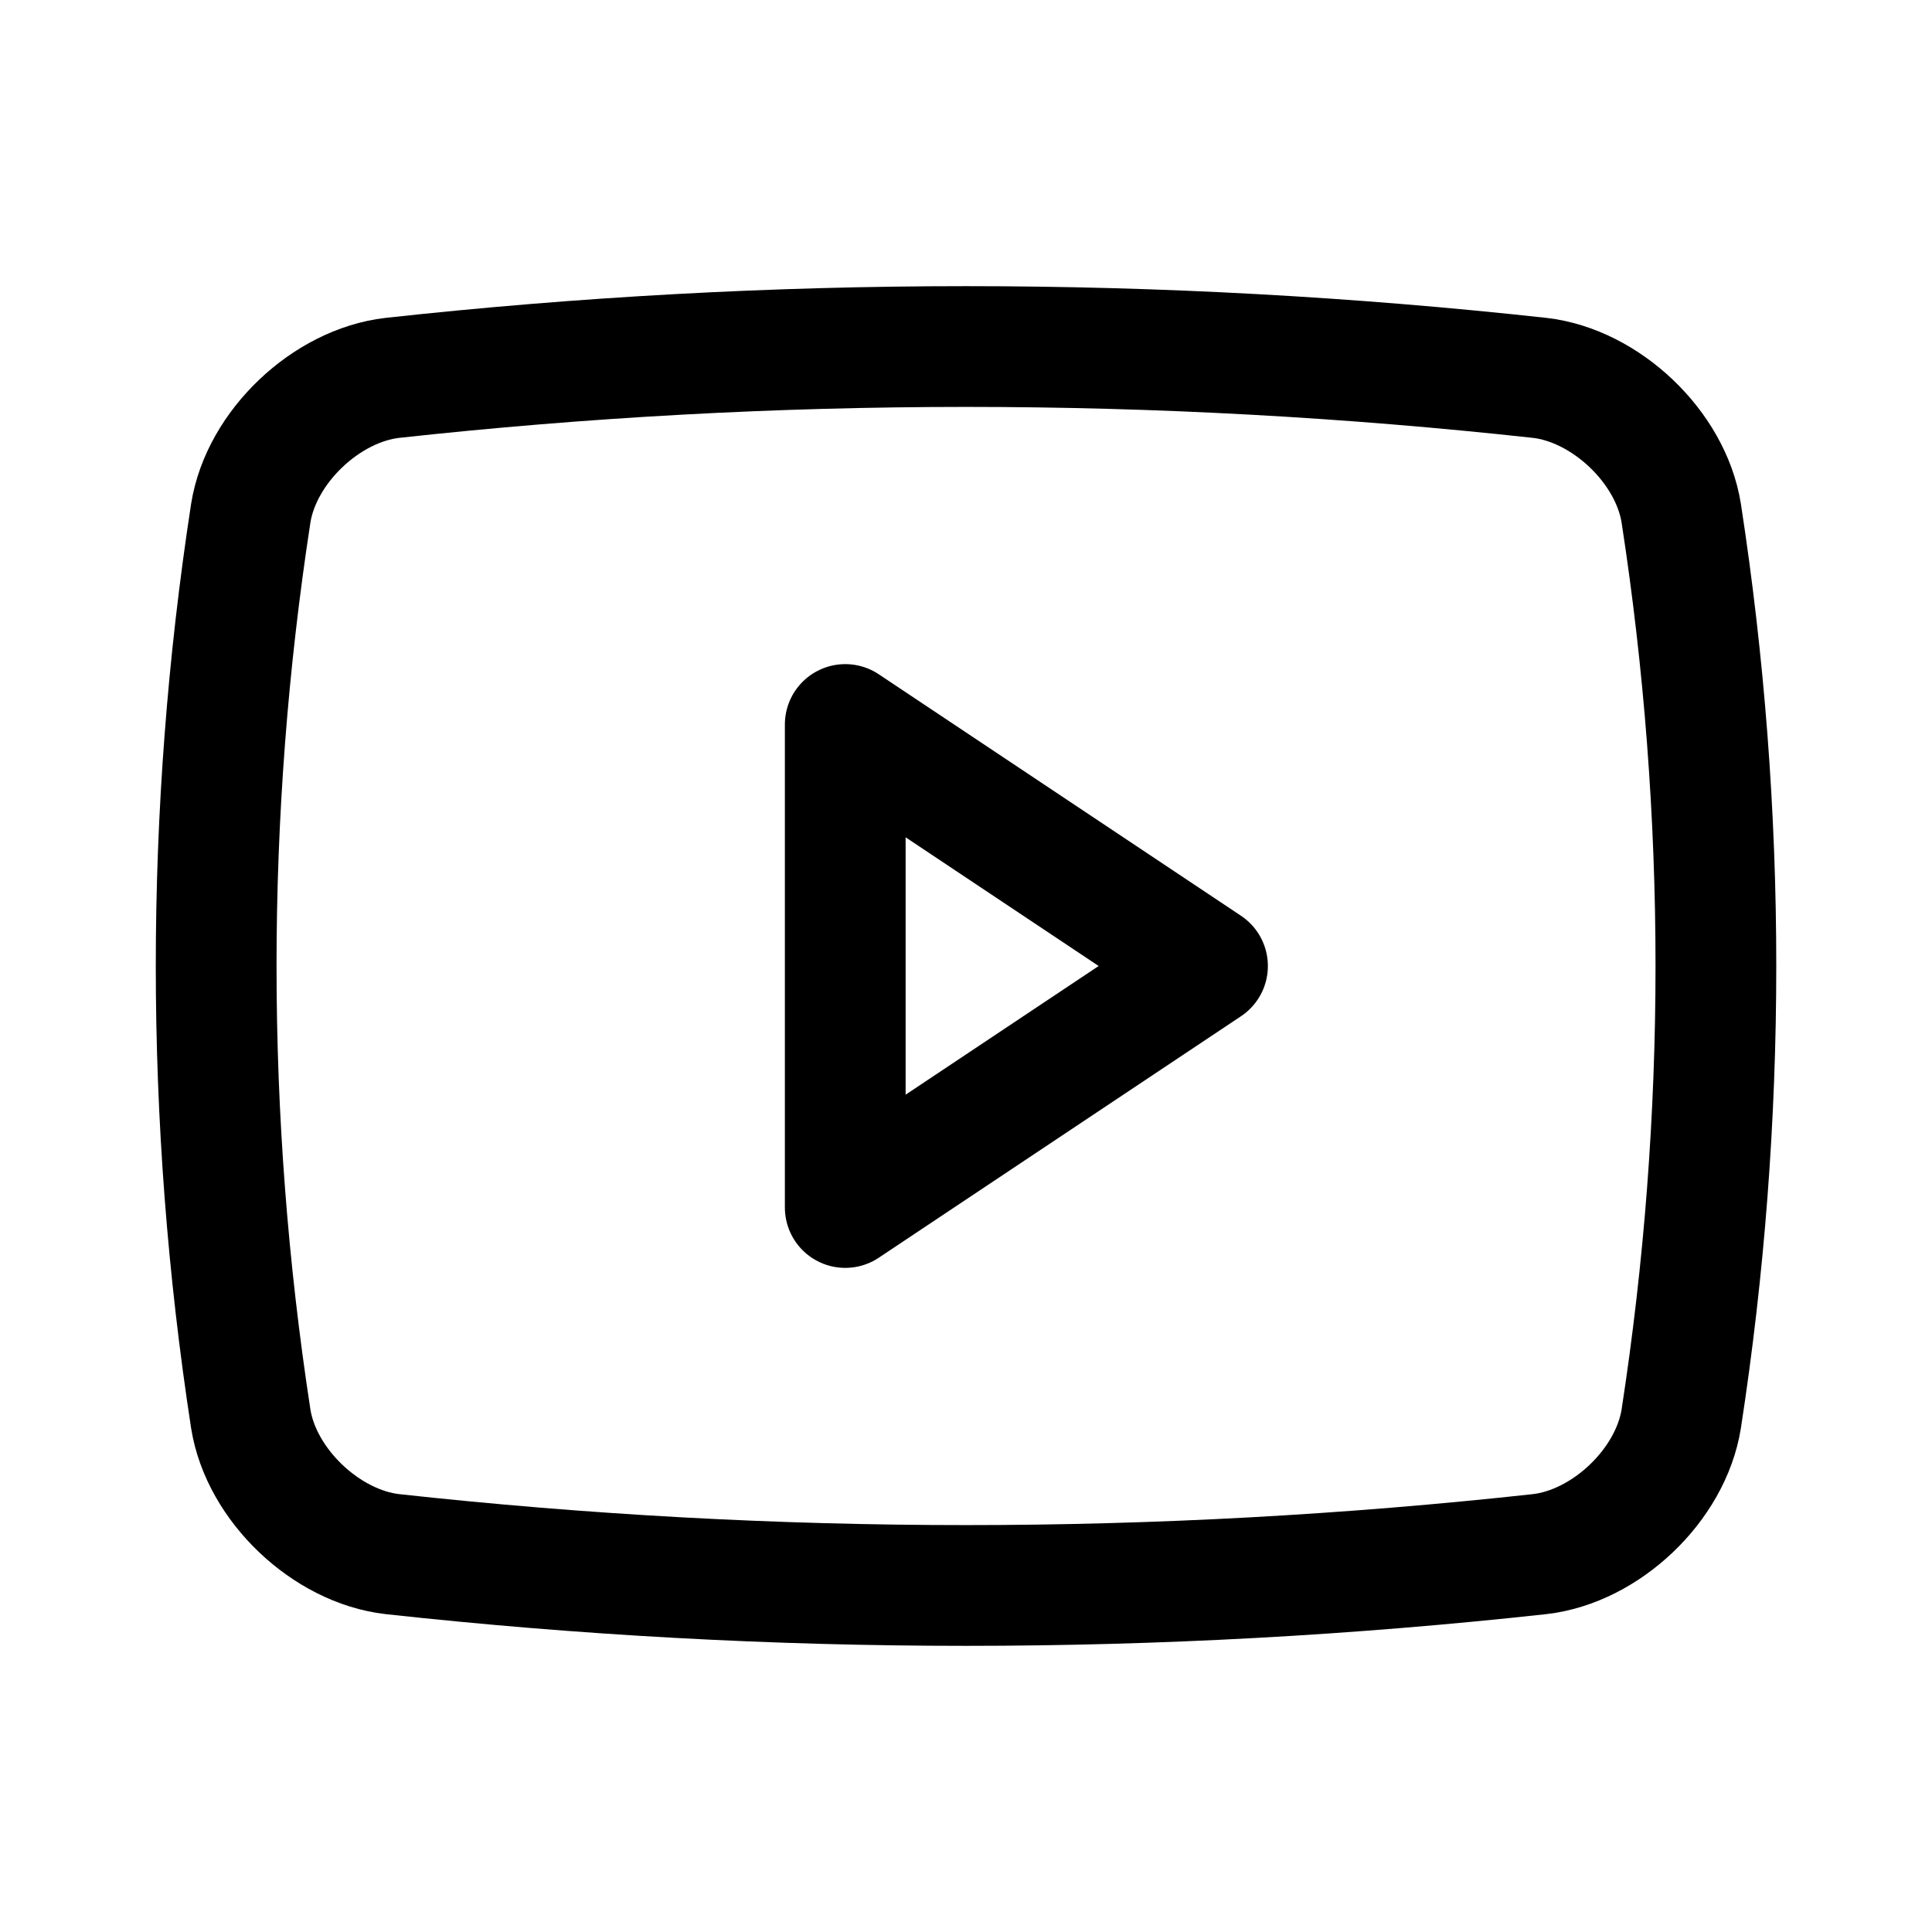
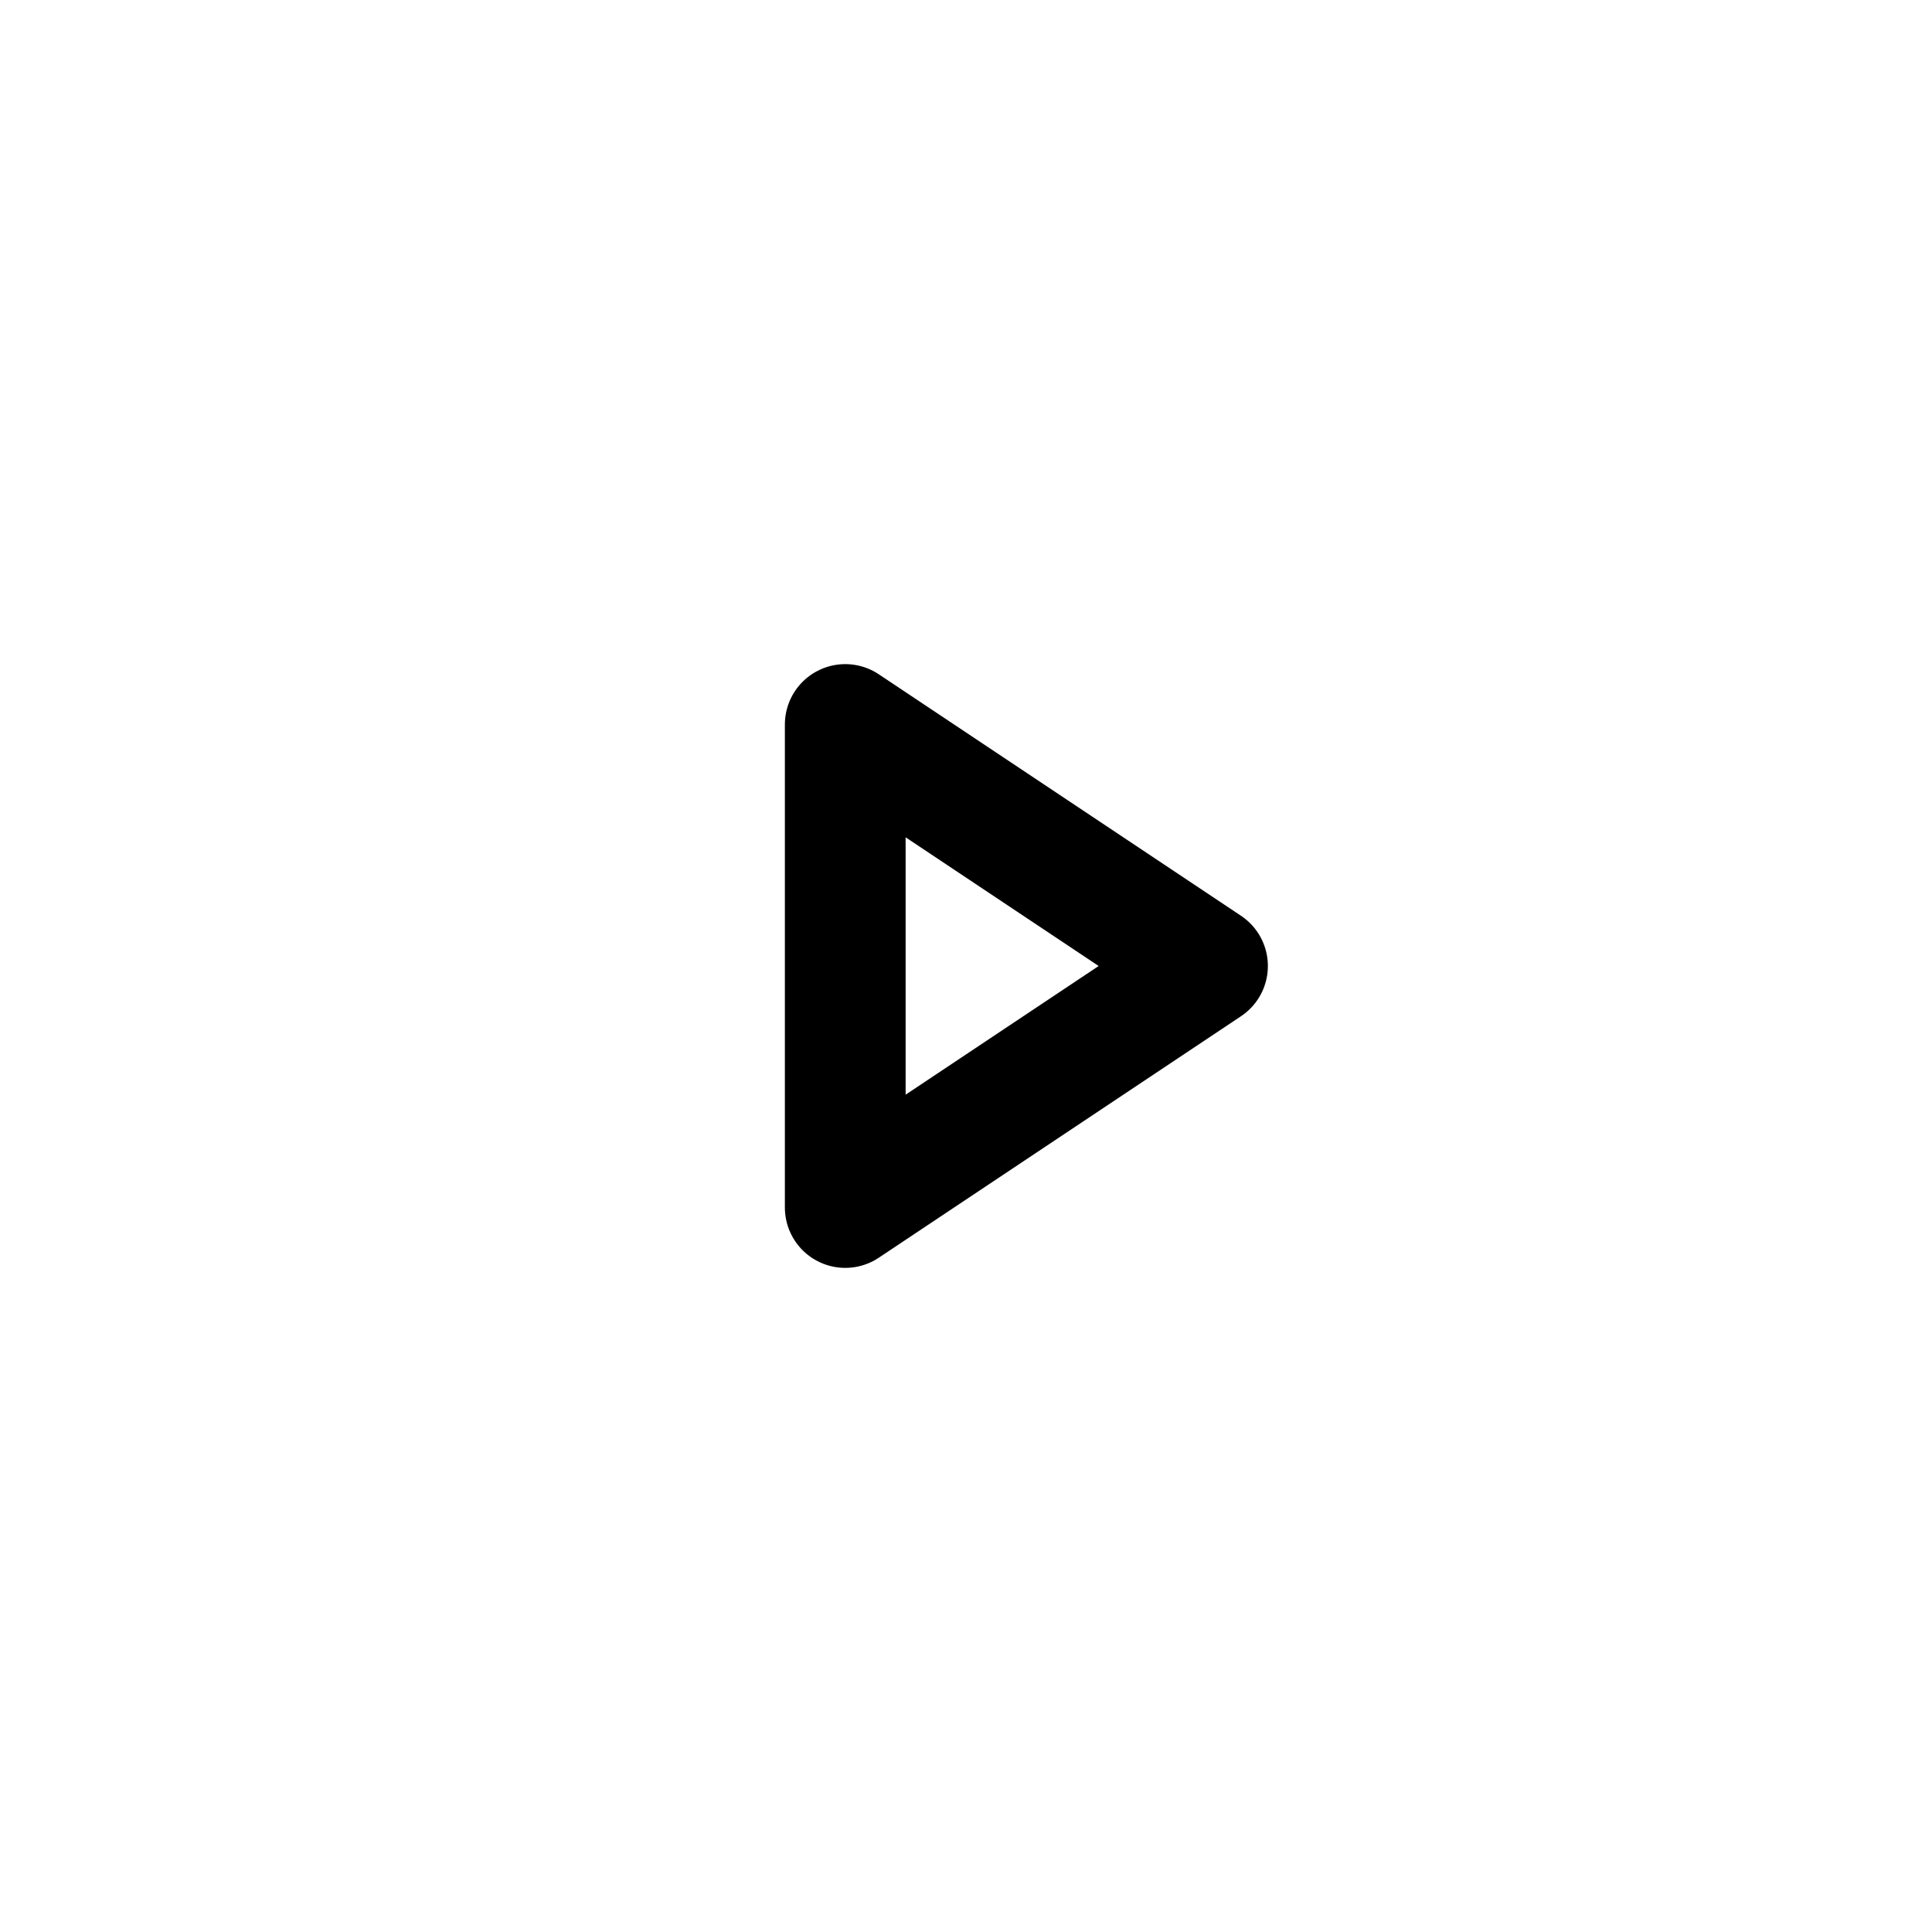
<svg xmlns="http://www.w3.org/2000/svg" width="24" height="24" viewBox="0 0 24 24" fill="none">
-   <path d="M19.125 19.306C14.389 19.825 9.611 19.825 4.875 19.306C4.053 19.212 3.246 18.449 3.115 17.625C2.542 13.897 2.542 10.103 3.115 6.375C3.246 5.551 4.053 4.788 4.875 4.694C9.611 4.175 14.389 4.175 19.125 4.694C19.947 4.788 20.754 5.551 20.885 6.375C21.459 10.103 21.459 13.897 20.885 17.625C20.754 18.449 19.948 19.212 19.125 19.306Z" stroke="black" stroke-width="1.5" stroke-linecap="round" stroke-linejoin="round" />
  <path d="M15 12L10.5 9V15L15 12Z" stroke="black" stroke-width="1.5" stroke-linecap="round" stroke-linejoin="round" />
</svg>